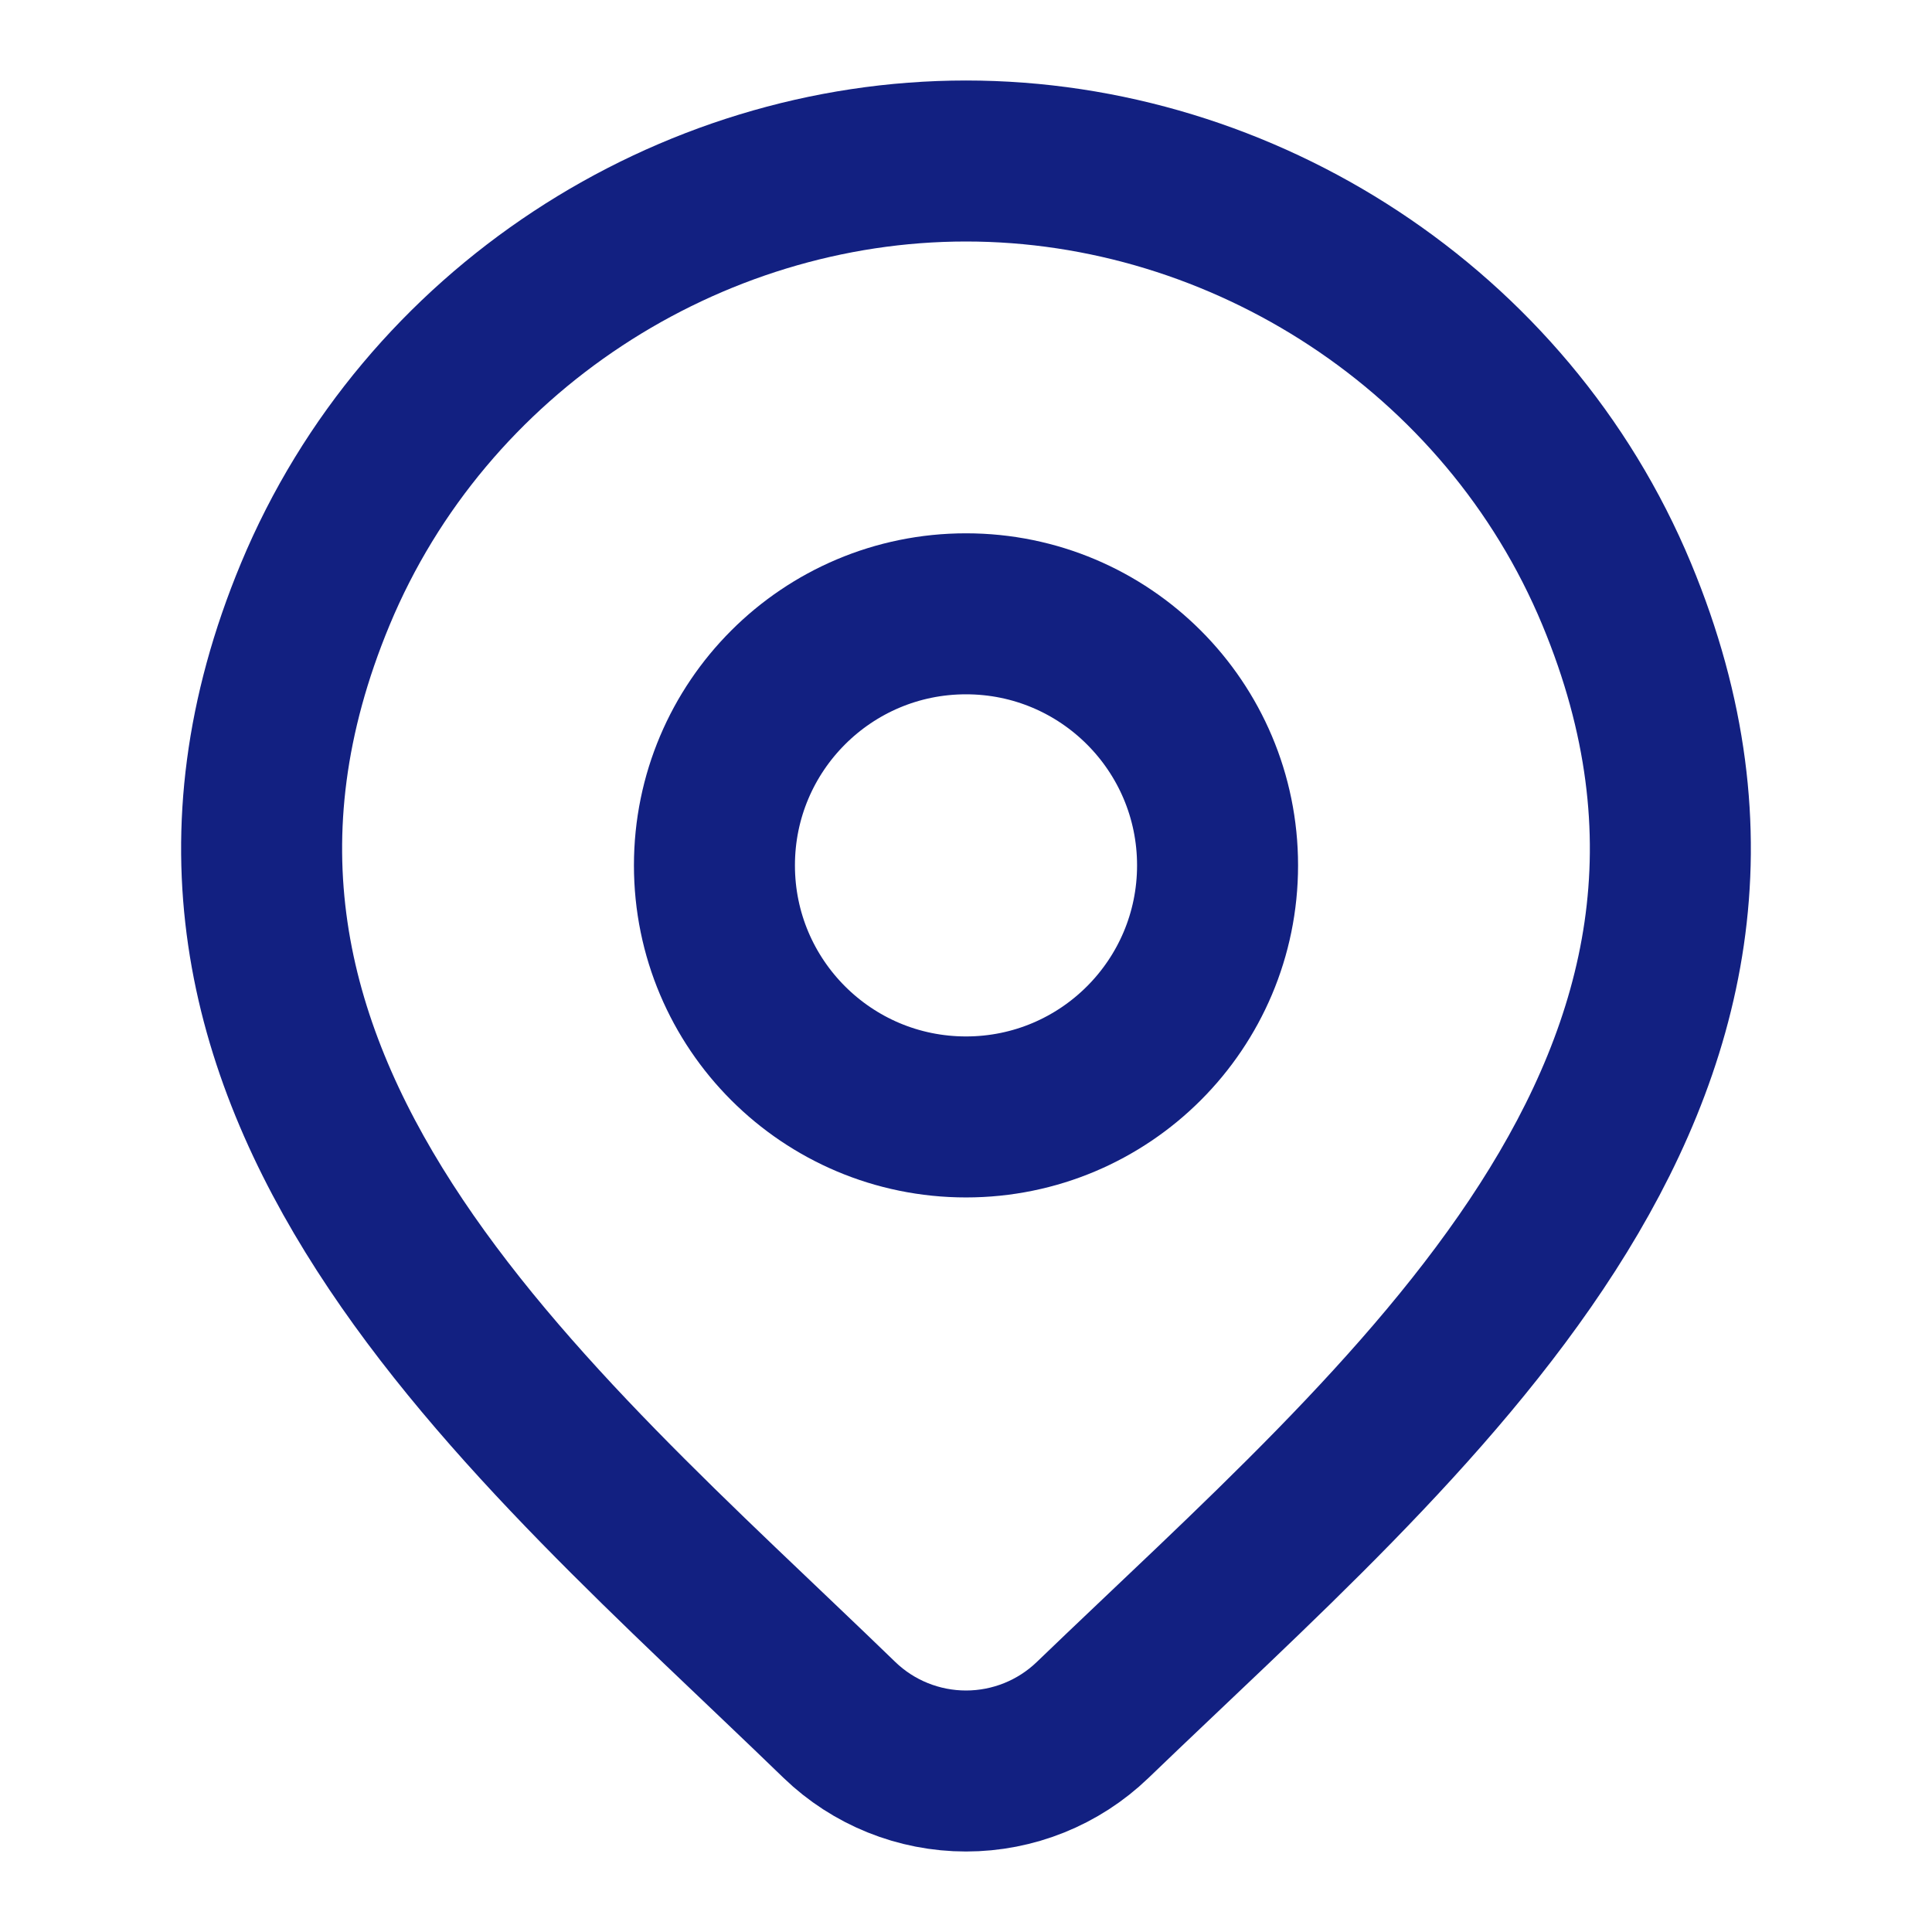
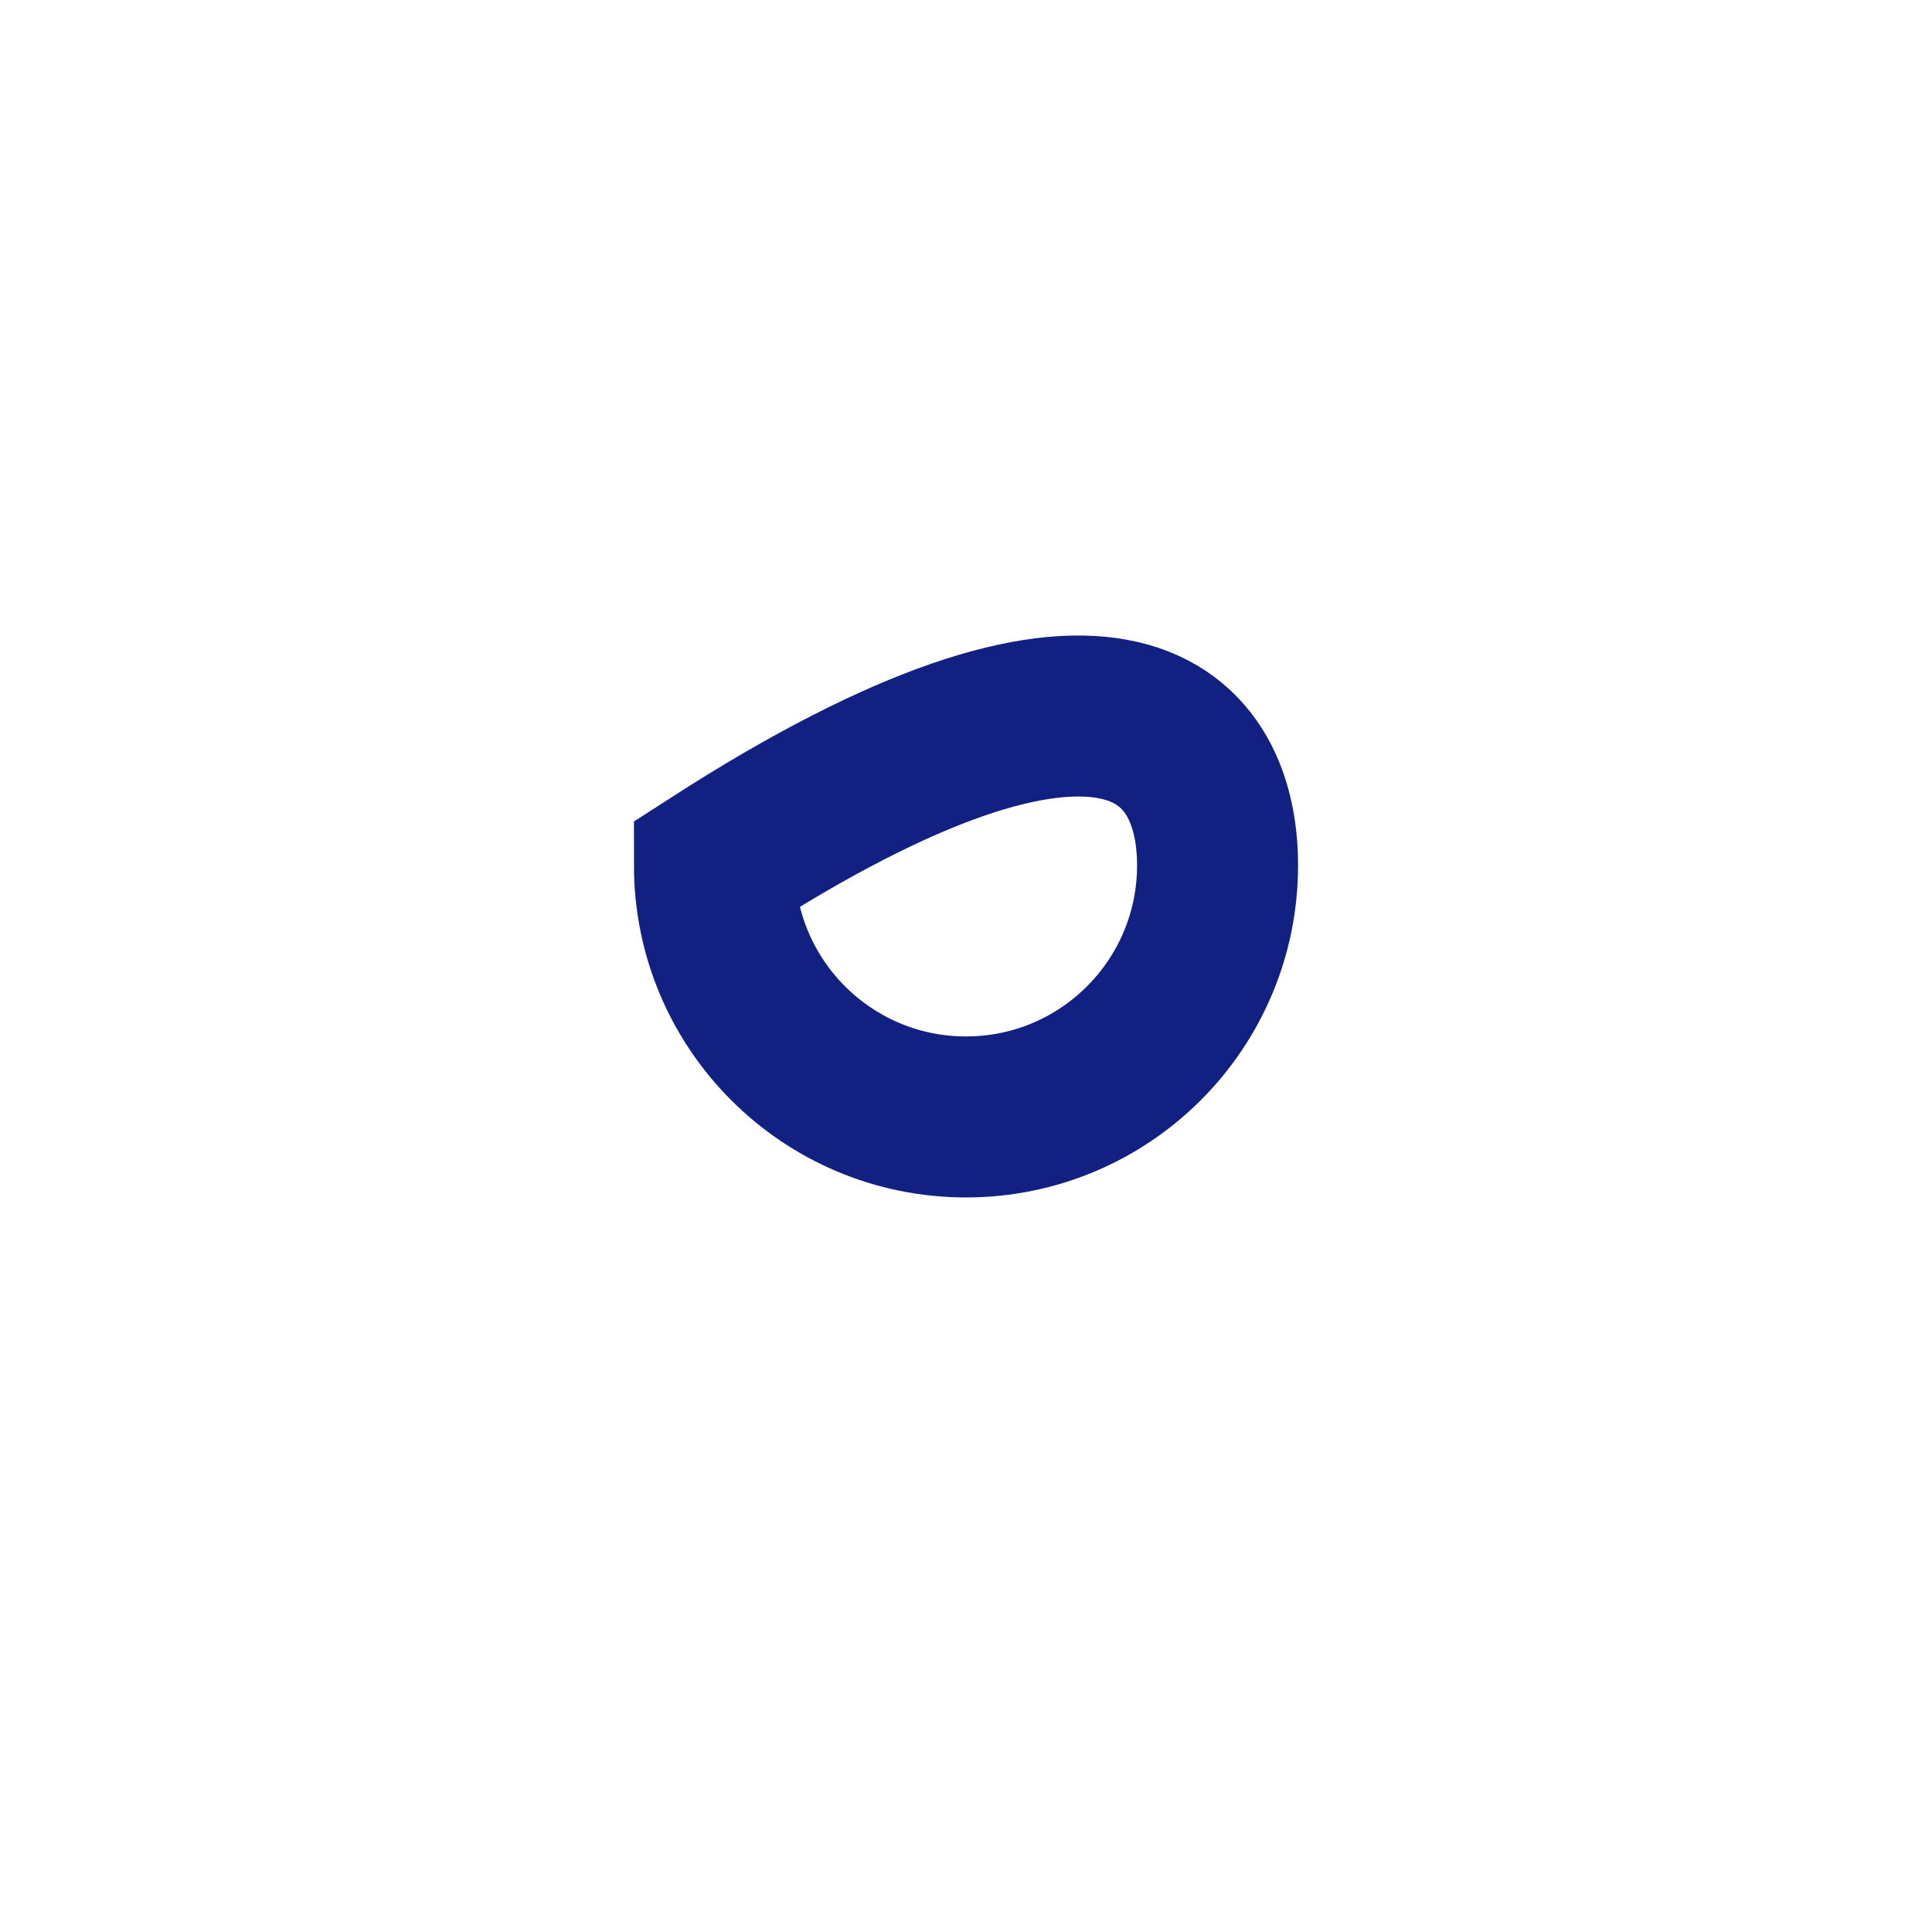
<svg xmlns="http://www.w3.org/2000/svg" width="24" height="24" viewBox="0 0 24 24" fill="none">
-   <path d="M15.125 10.75C15.125 12.476 13.726 13.875 12 13.875C10.274 13.875 8.875 12.476 8.875 10.75C8.875 9.024 10.274 7.625 12 7.625C13.726 7.625 15.125 9.024 15.125 10.75Z" stroke="#122081" stroke-width="2" />
-   <path d="M13.572 21.367C13.15 21.773 12.587 22 12 22C11.414 22 10.85 21.773 10.429 21.367C6.568 17.626 1.394 13.447 3.917 7.38C5.281 4.099 8.556 2 12 2C15.444 2 18.719 4.099 20.083 7.38C22.603 13.439 17.442 17.639 13.572 21.367Z" stroke="#122081" stroke-width="2" />
+   <path d="M15.125 10.75C15.125 12.476 13.726 13.875 12 13.875C10.274 13.875 8.875 12.476 8.875 10.75C13.726 7.625 15.125 9.024 15.125 10.75Z" stroke="#122081" stroke-width="2" />
</svg>